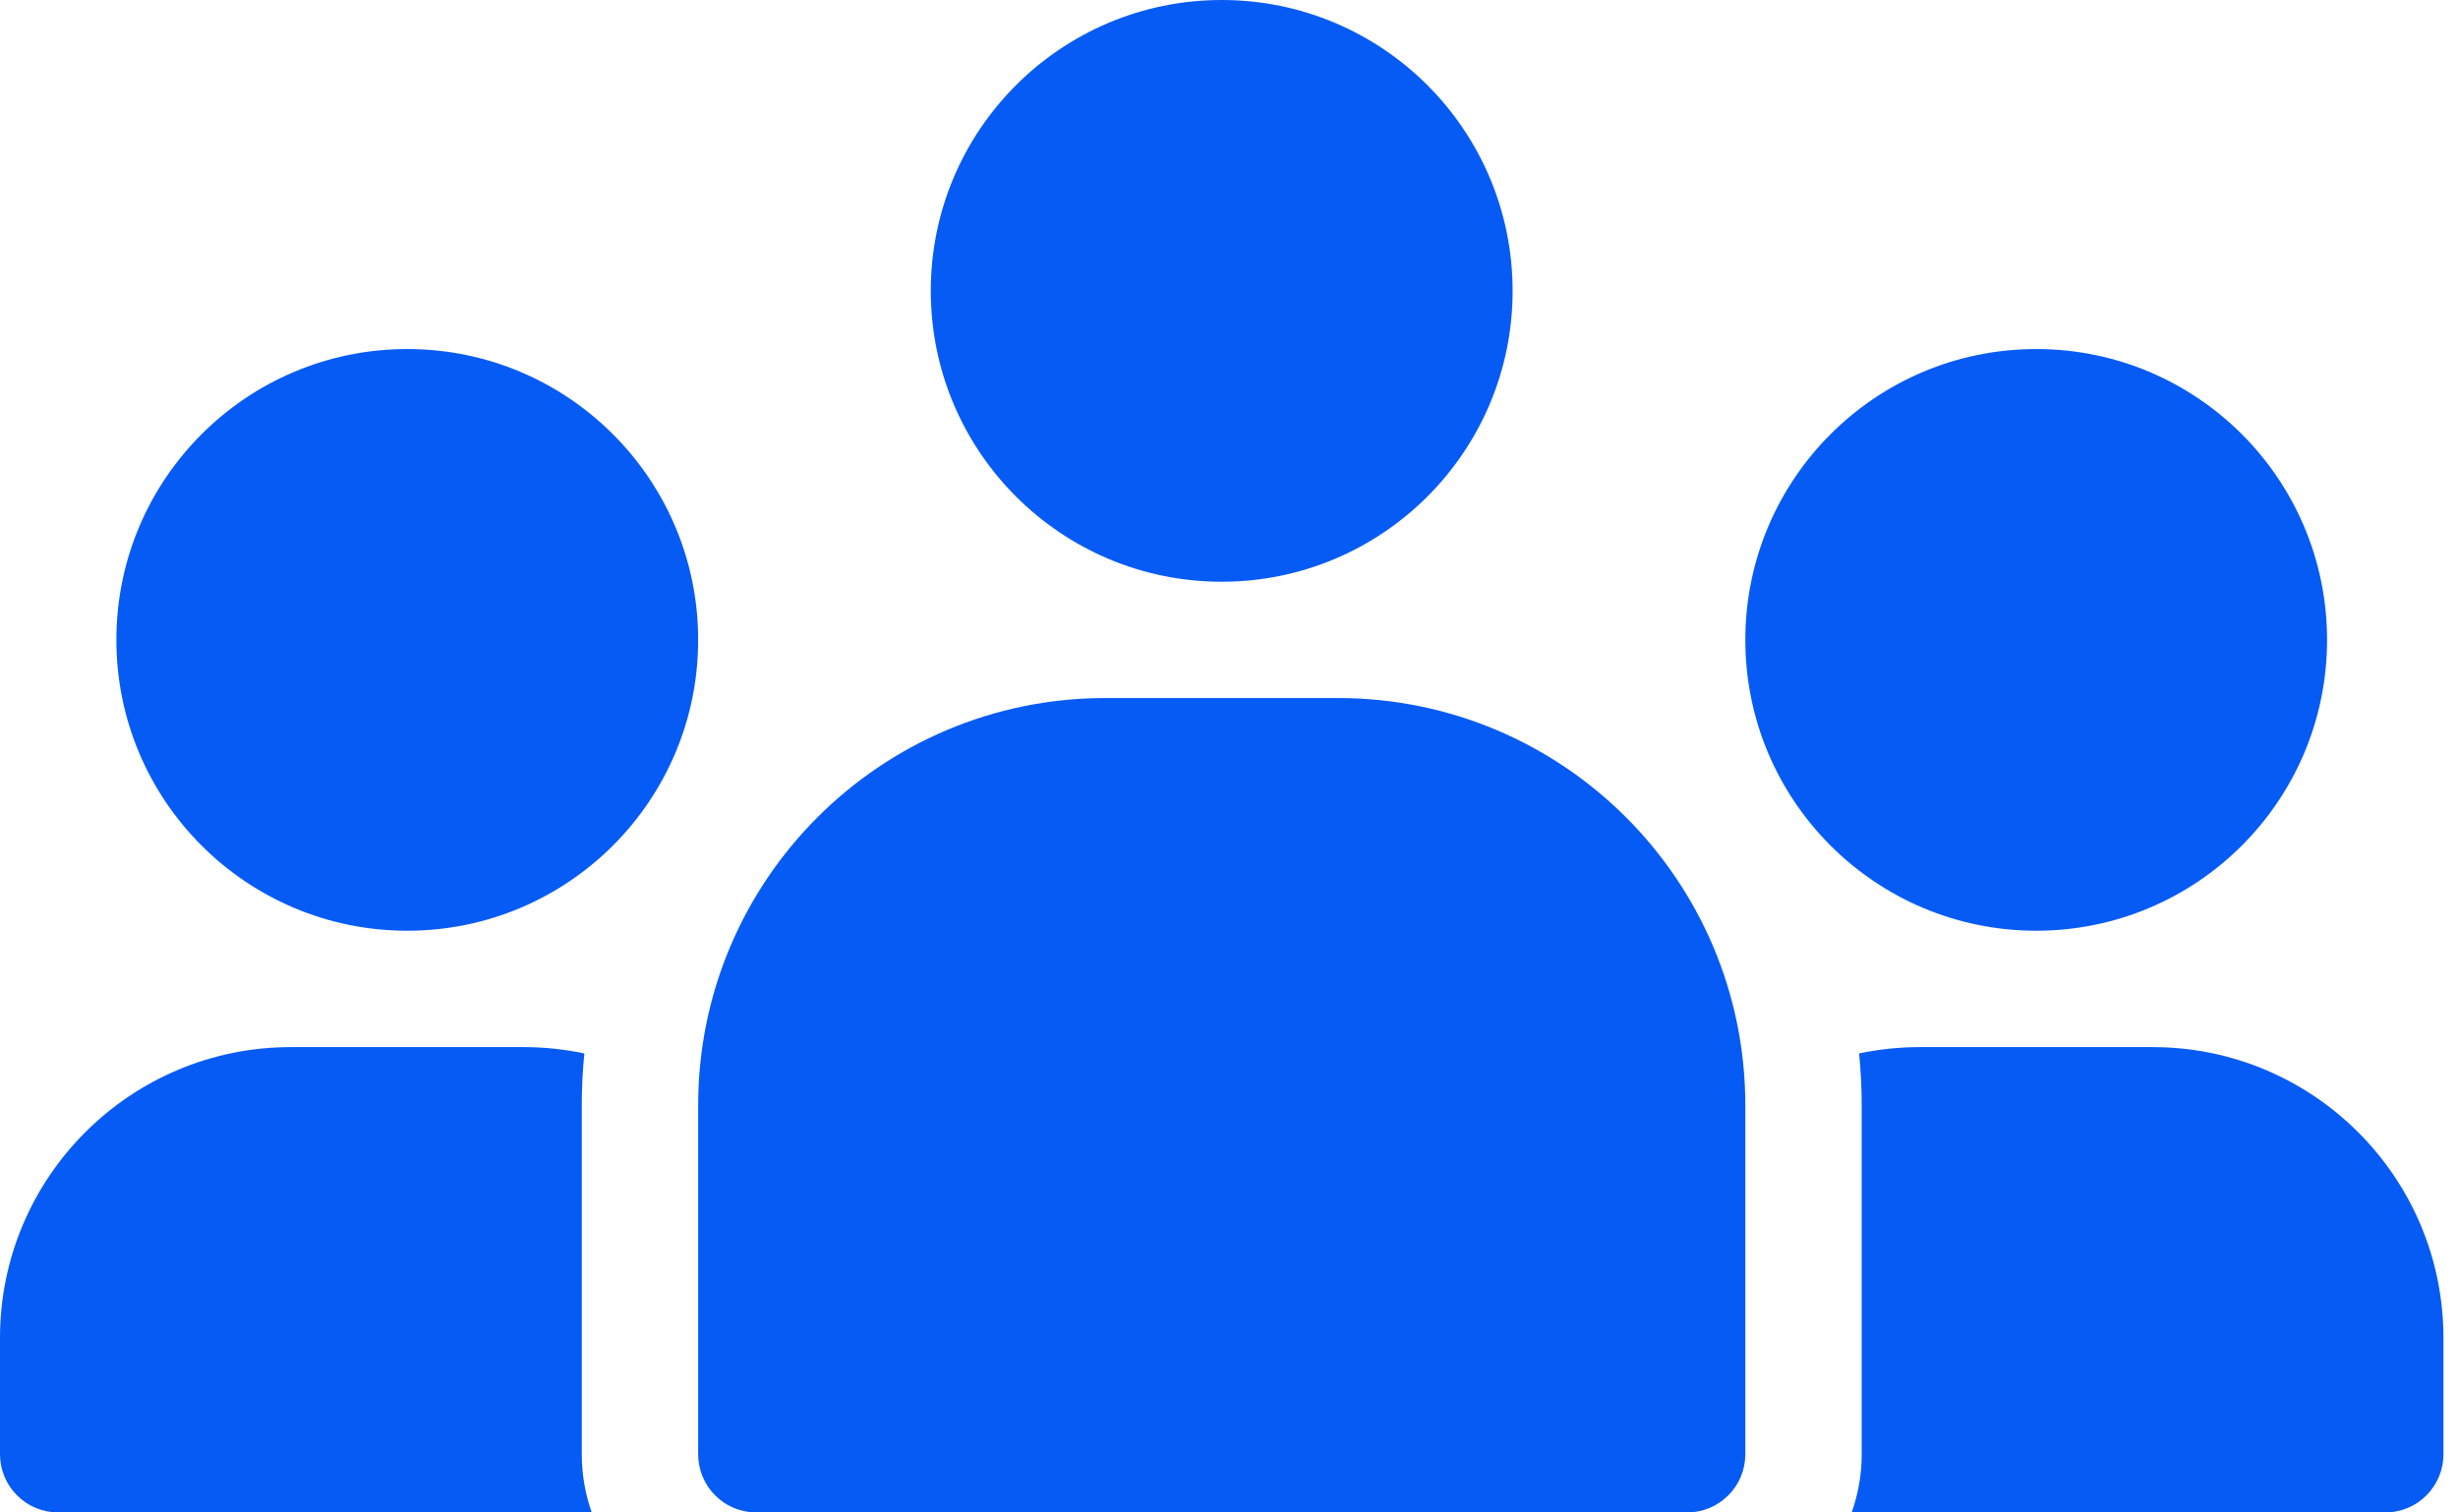
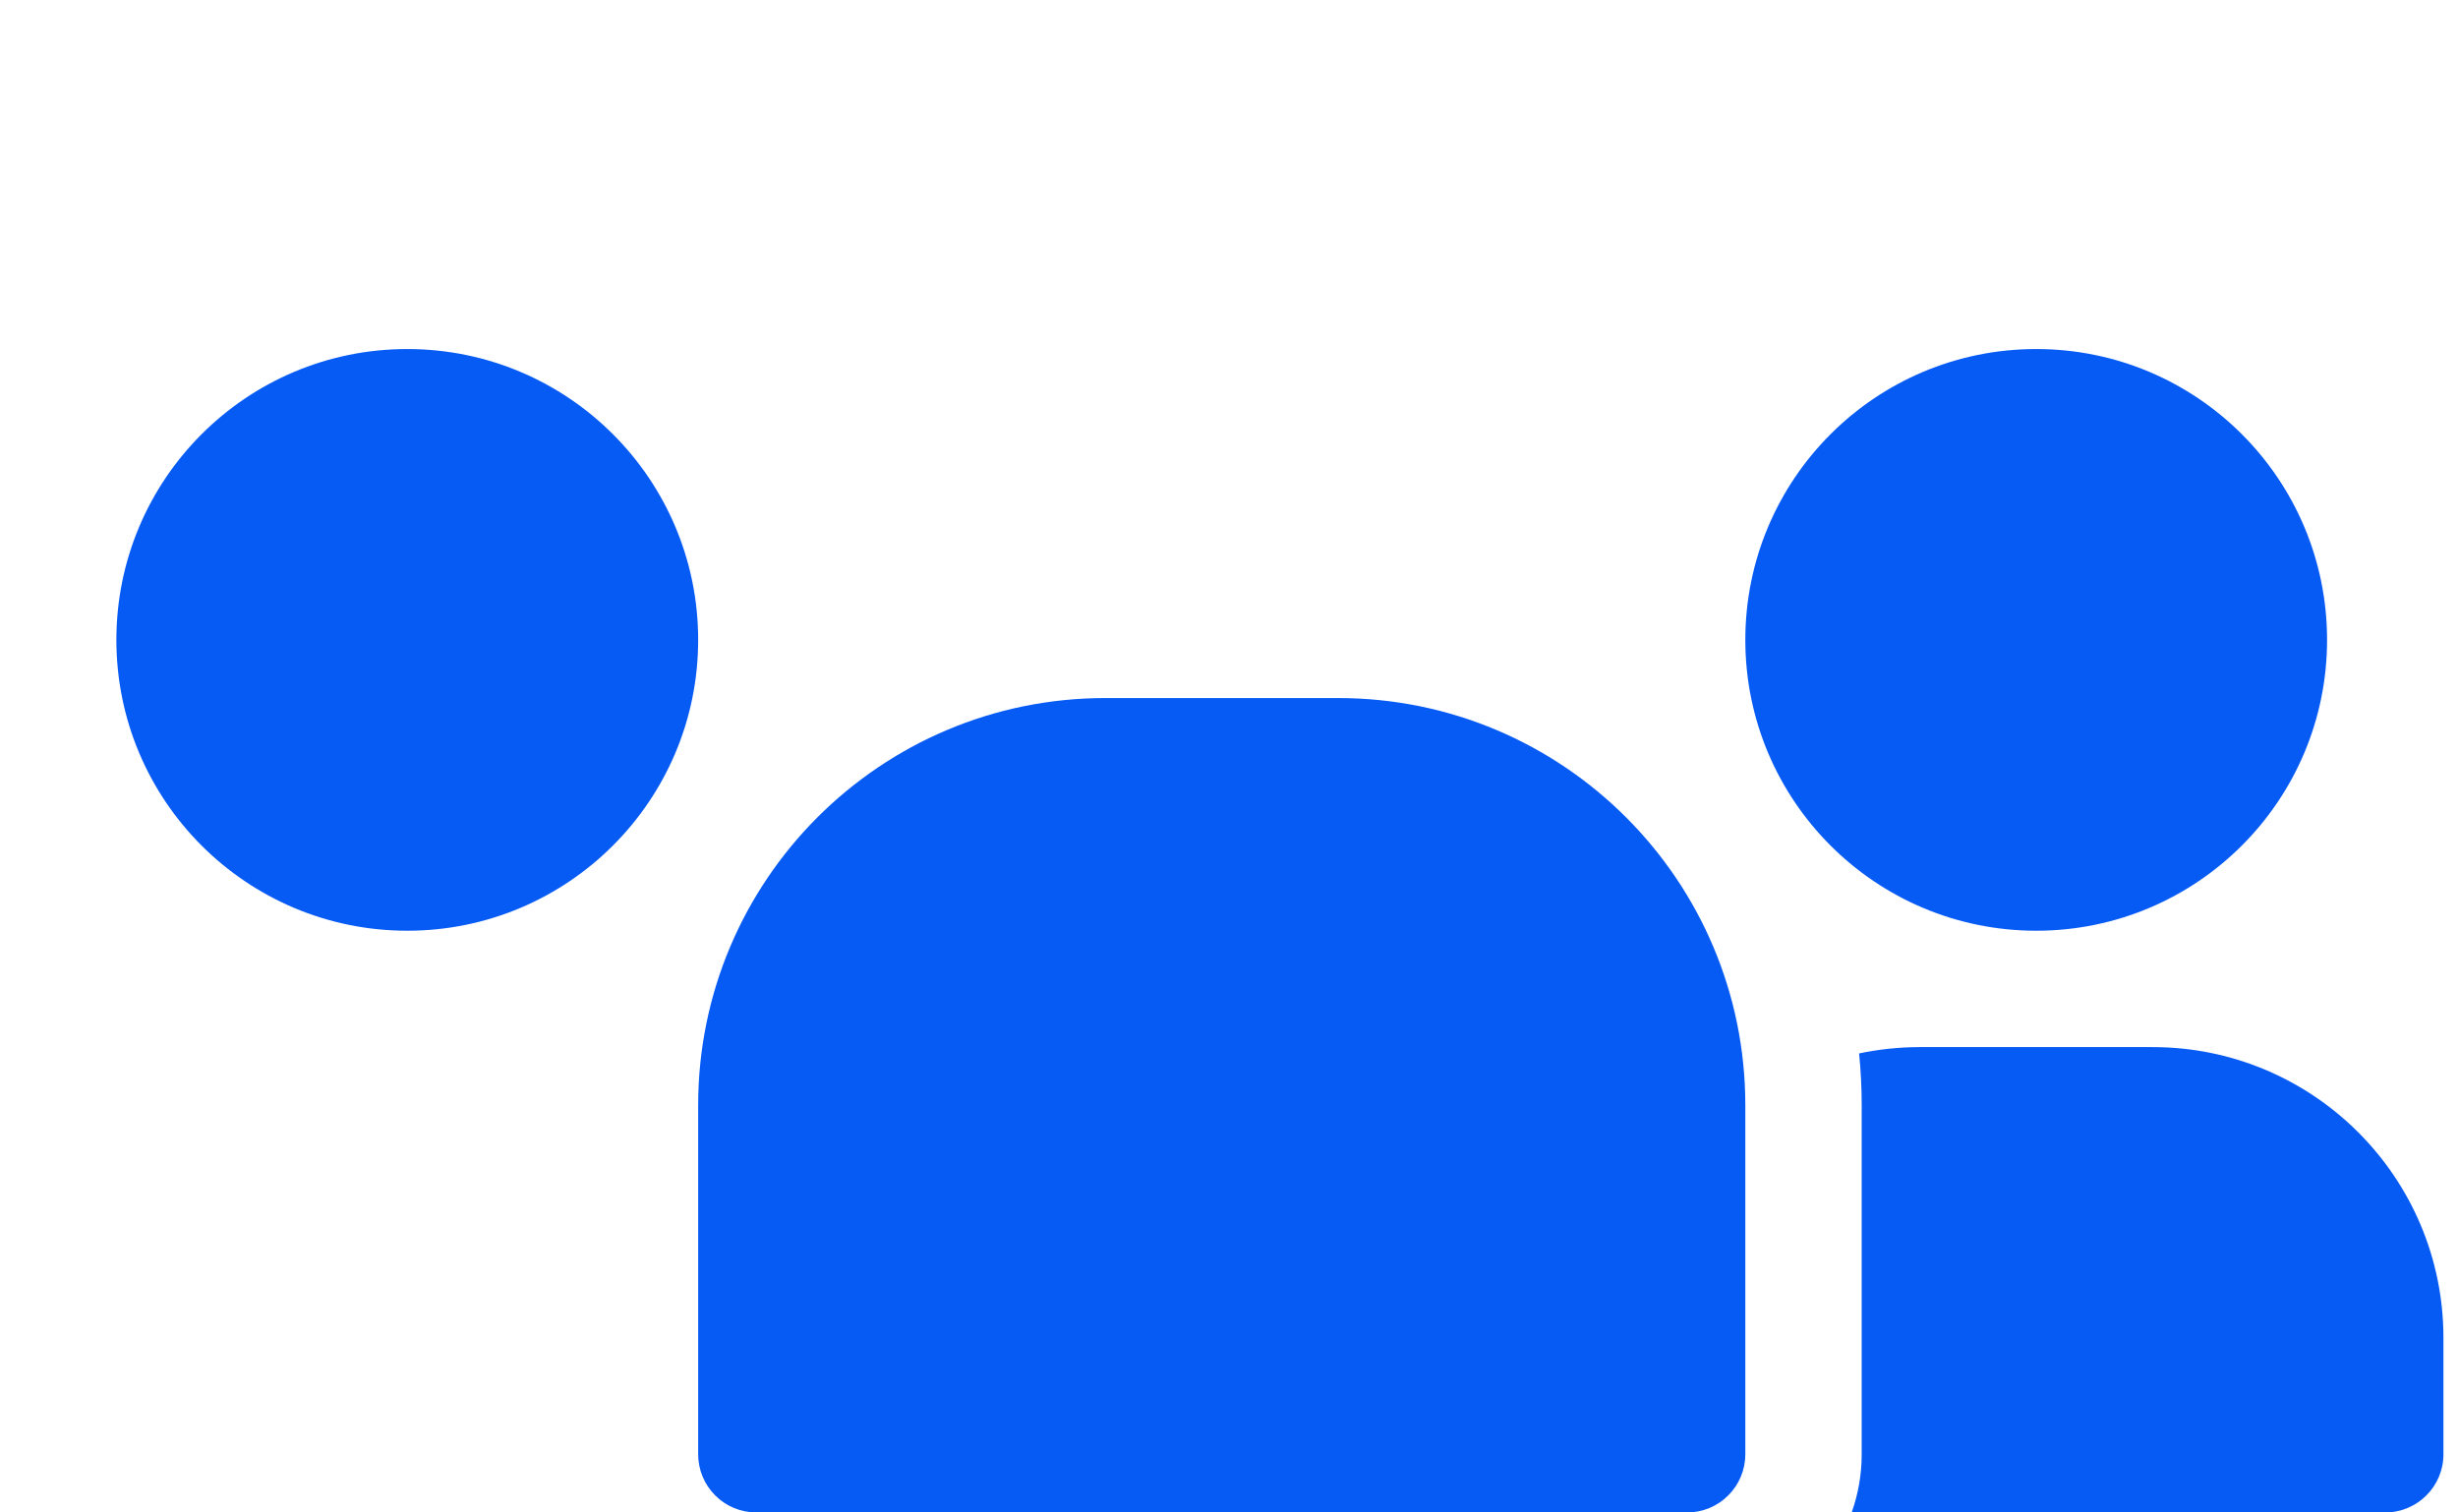
<svg xmlns="http://www.w3.org/2000/svg" width="52" height="32" viewBox="0 0 52 32" fill="none">
-   <path d="M25.846 12.308C29.244 12.308 32 9.553 32 6.154C32 2.755 29.244 0 25.846 0C22.447 0 19.691 2.755 19.691 6.154C19.691 9.553 22.447 12.308 25.846 12.308Z" fill="#075BF5" />
  <path d="M8.616 19.692C12.014 19.692 14.77 16.937 14.77 13.539C14.77 10.14 12.014 7.385 8.616 7.385C5.217 7.385 2.462 10.14 2.462 13.539C2.462 16.937 5.217 19.692 8.616 19.692Z" fill="#075BF5" />
  <path d="M43.077 19.692C46.475 19.692 49.23 16.937 49.23 13.539C49.23 10.14 46.475 7.385 43.077 7.385C39.678 7.385 36.923 10.14 36.923 13.539C36.923 16.937 39.678 19.692 43.077 19.692Z" fill="#075BF5" />
  <path fill-rule="evenodd" clip-rule="evenodd" d="M36.923 23.385V30.769C36.923 31.095 36.794 31.409 36.562 31.639C36.332 31.871 36.019 32 35.692 32H16C15.674 32 15.36 31.871 15.13 31.639C14.899 31.409 14.77 31.095 14.77 30.769V23.385C14.77 18.627 18.627 14.769 23.385 14.769H28.308C33.066 14.769 36.923 18.627 36.923 23.385Z" fill="#075BF5" />
-   <path fill-rule="evenodd" clip-rule="evenodd" d="M12.362 22.288C11.947 22.201 11.517 22.154 11.077 22.154C9.467 22.154 7.764 22.154 6.154 22.154C2.756 22.154 0 24.91 0 28.308V30.769C0 31.095 0.129 31.409 0.361 31.639C0.591 31.871 0.905 32 1.231 32H12.519C12.38 31.609 12.308 31.193 12.308 30.769V23.385C12.308 23.014 12.326 22.649 12.362 22.288Z" fill="#075BF5" />
  <path fill-rule="evenodd" clip-rule="evenodd" d="M39.173 32H50.461C51.141 32 51.692 31.449 51.692 30.769V28.308C51.692 24.91 48.936 22.154 45.538 22.154C43.928 22.154 42.225 22.154 40.615 22.154C40.175 22.154 39.745 22.201 39.33 22.288C39.366 22.649 39.385 23.014 39.385 23.385V30.769C39.385 31.193 39.312 31.609 39.173 32Z" fill="#075BF5" />
</svg>